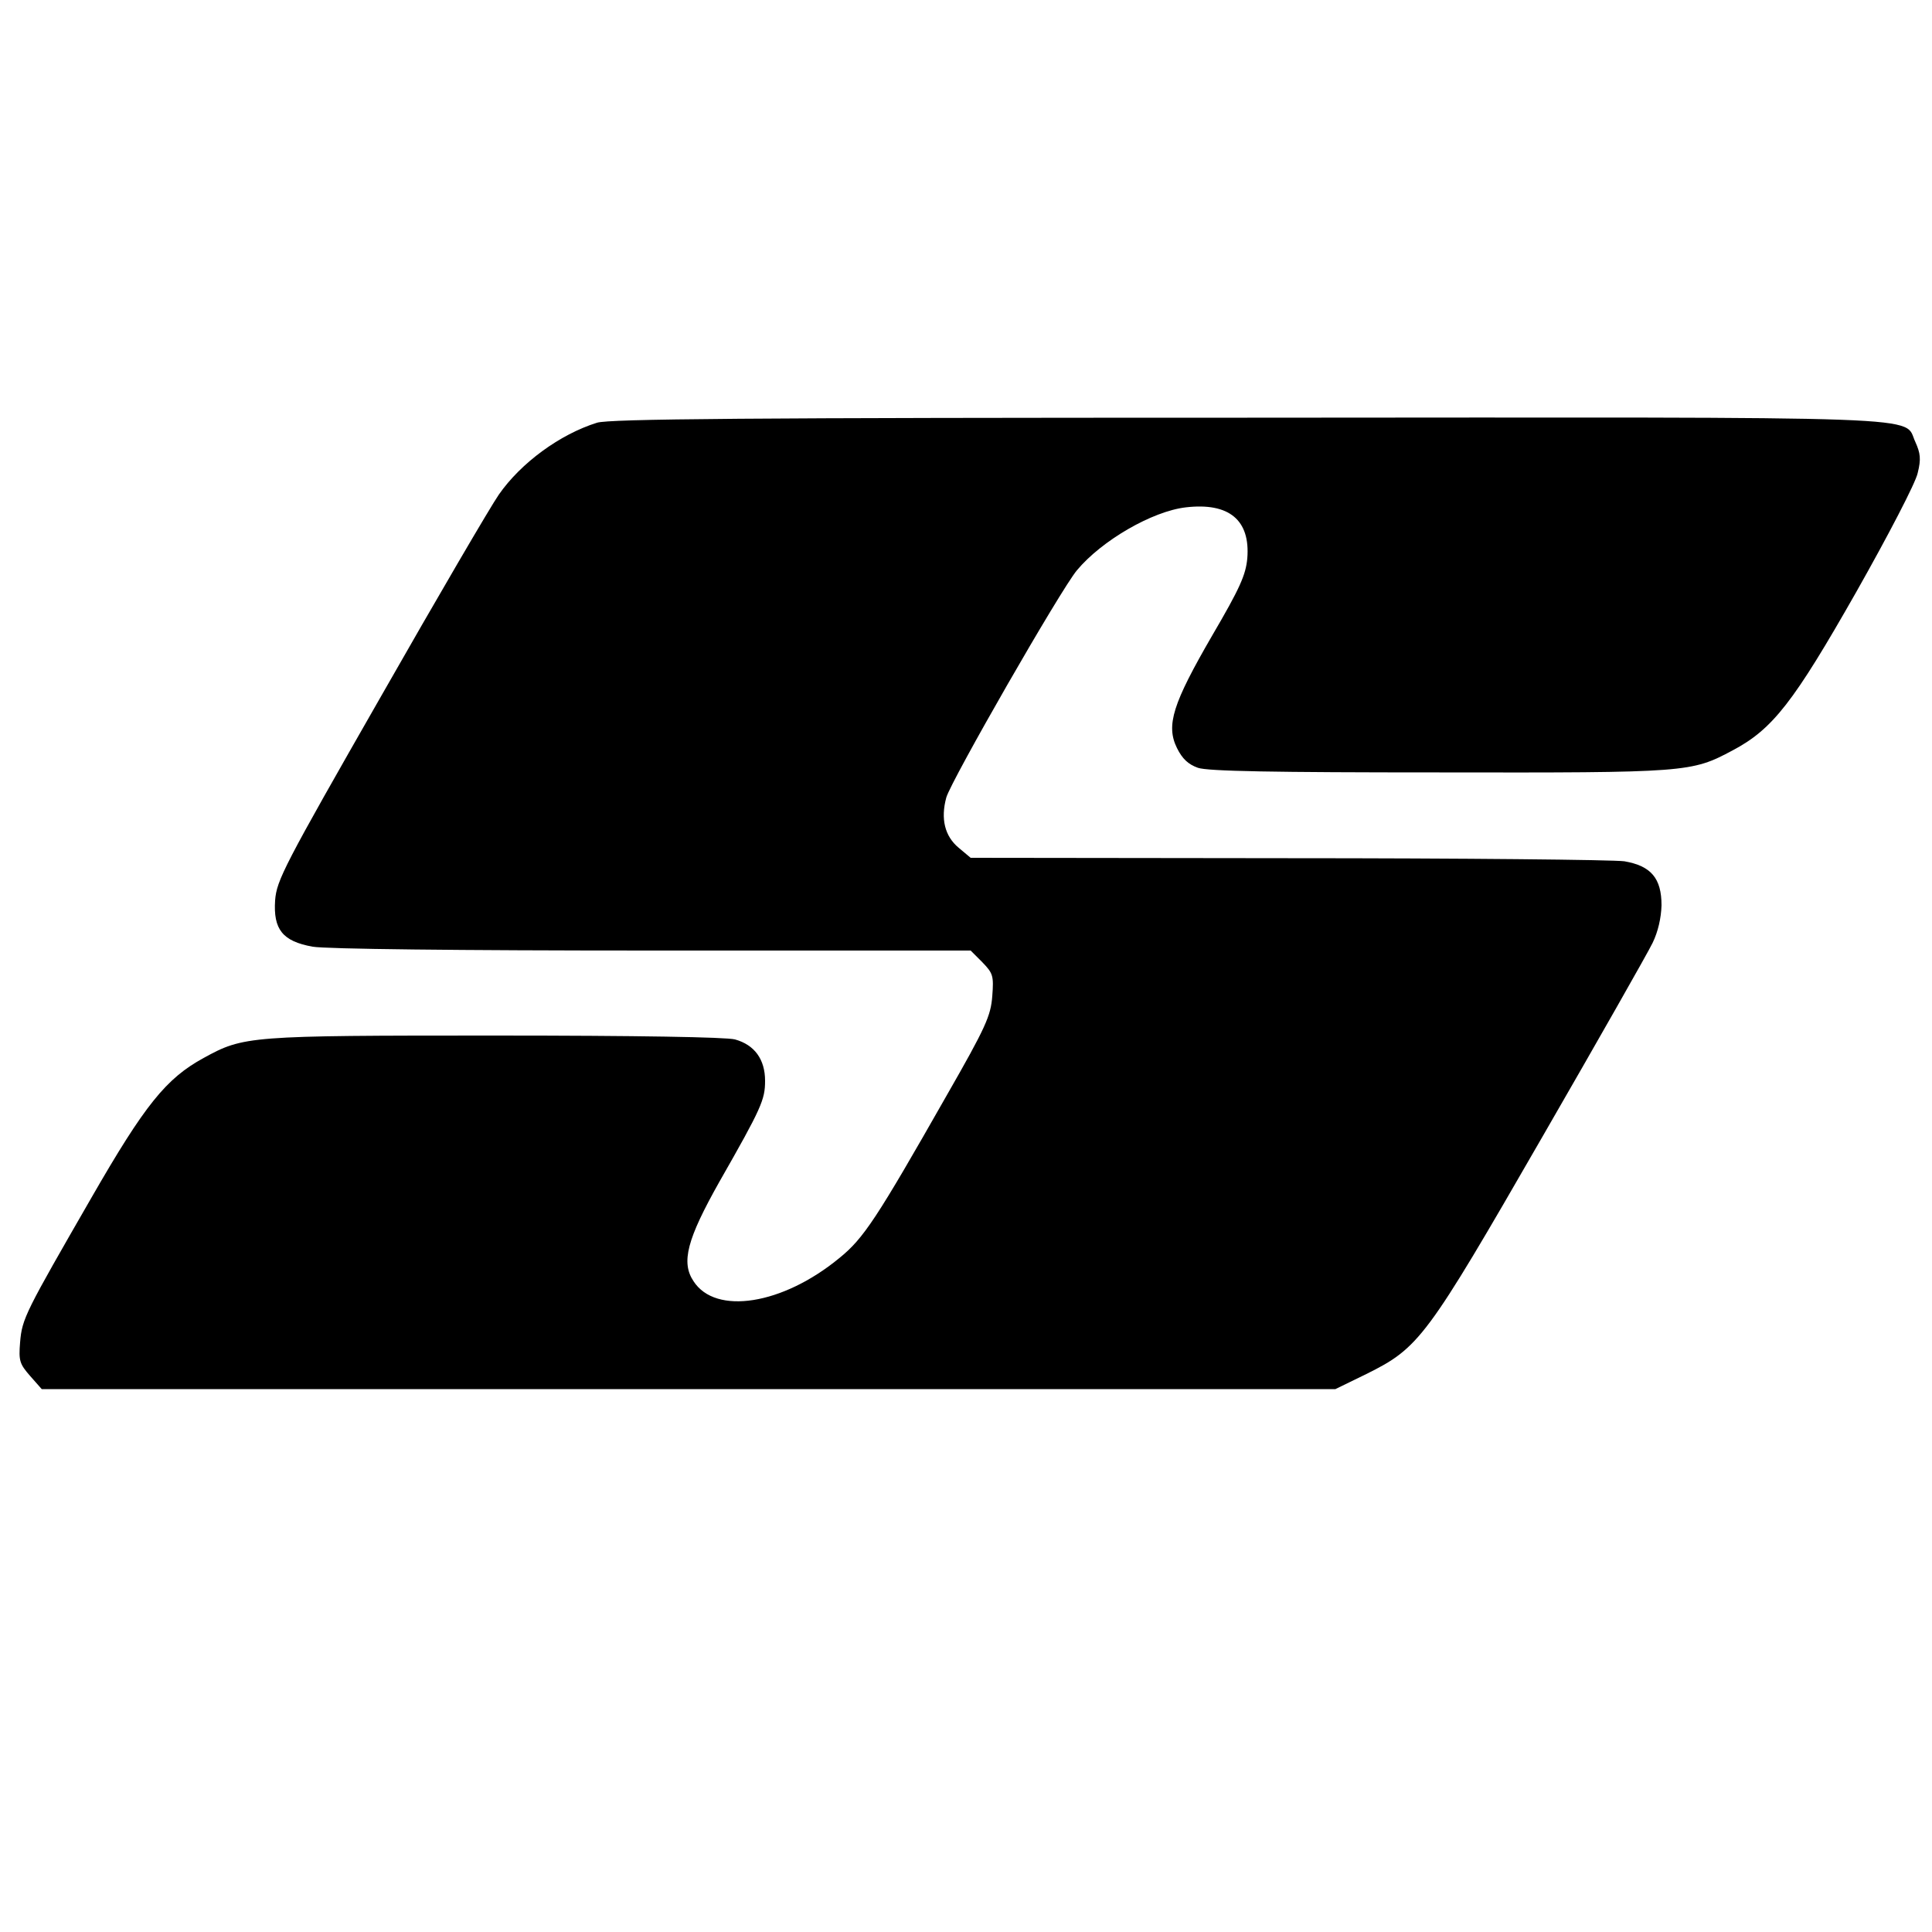
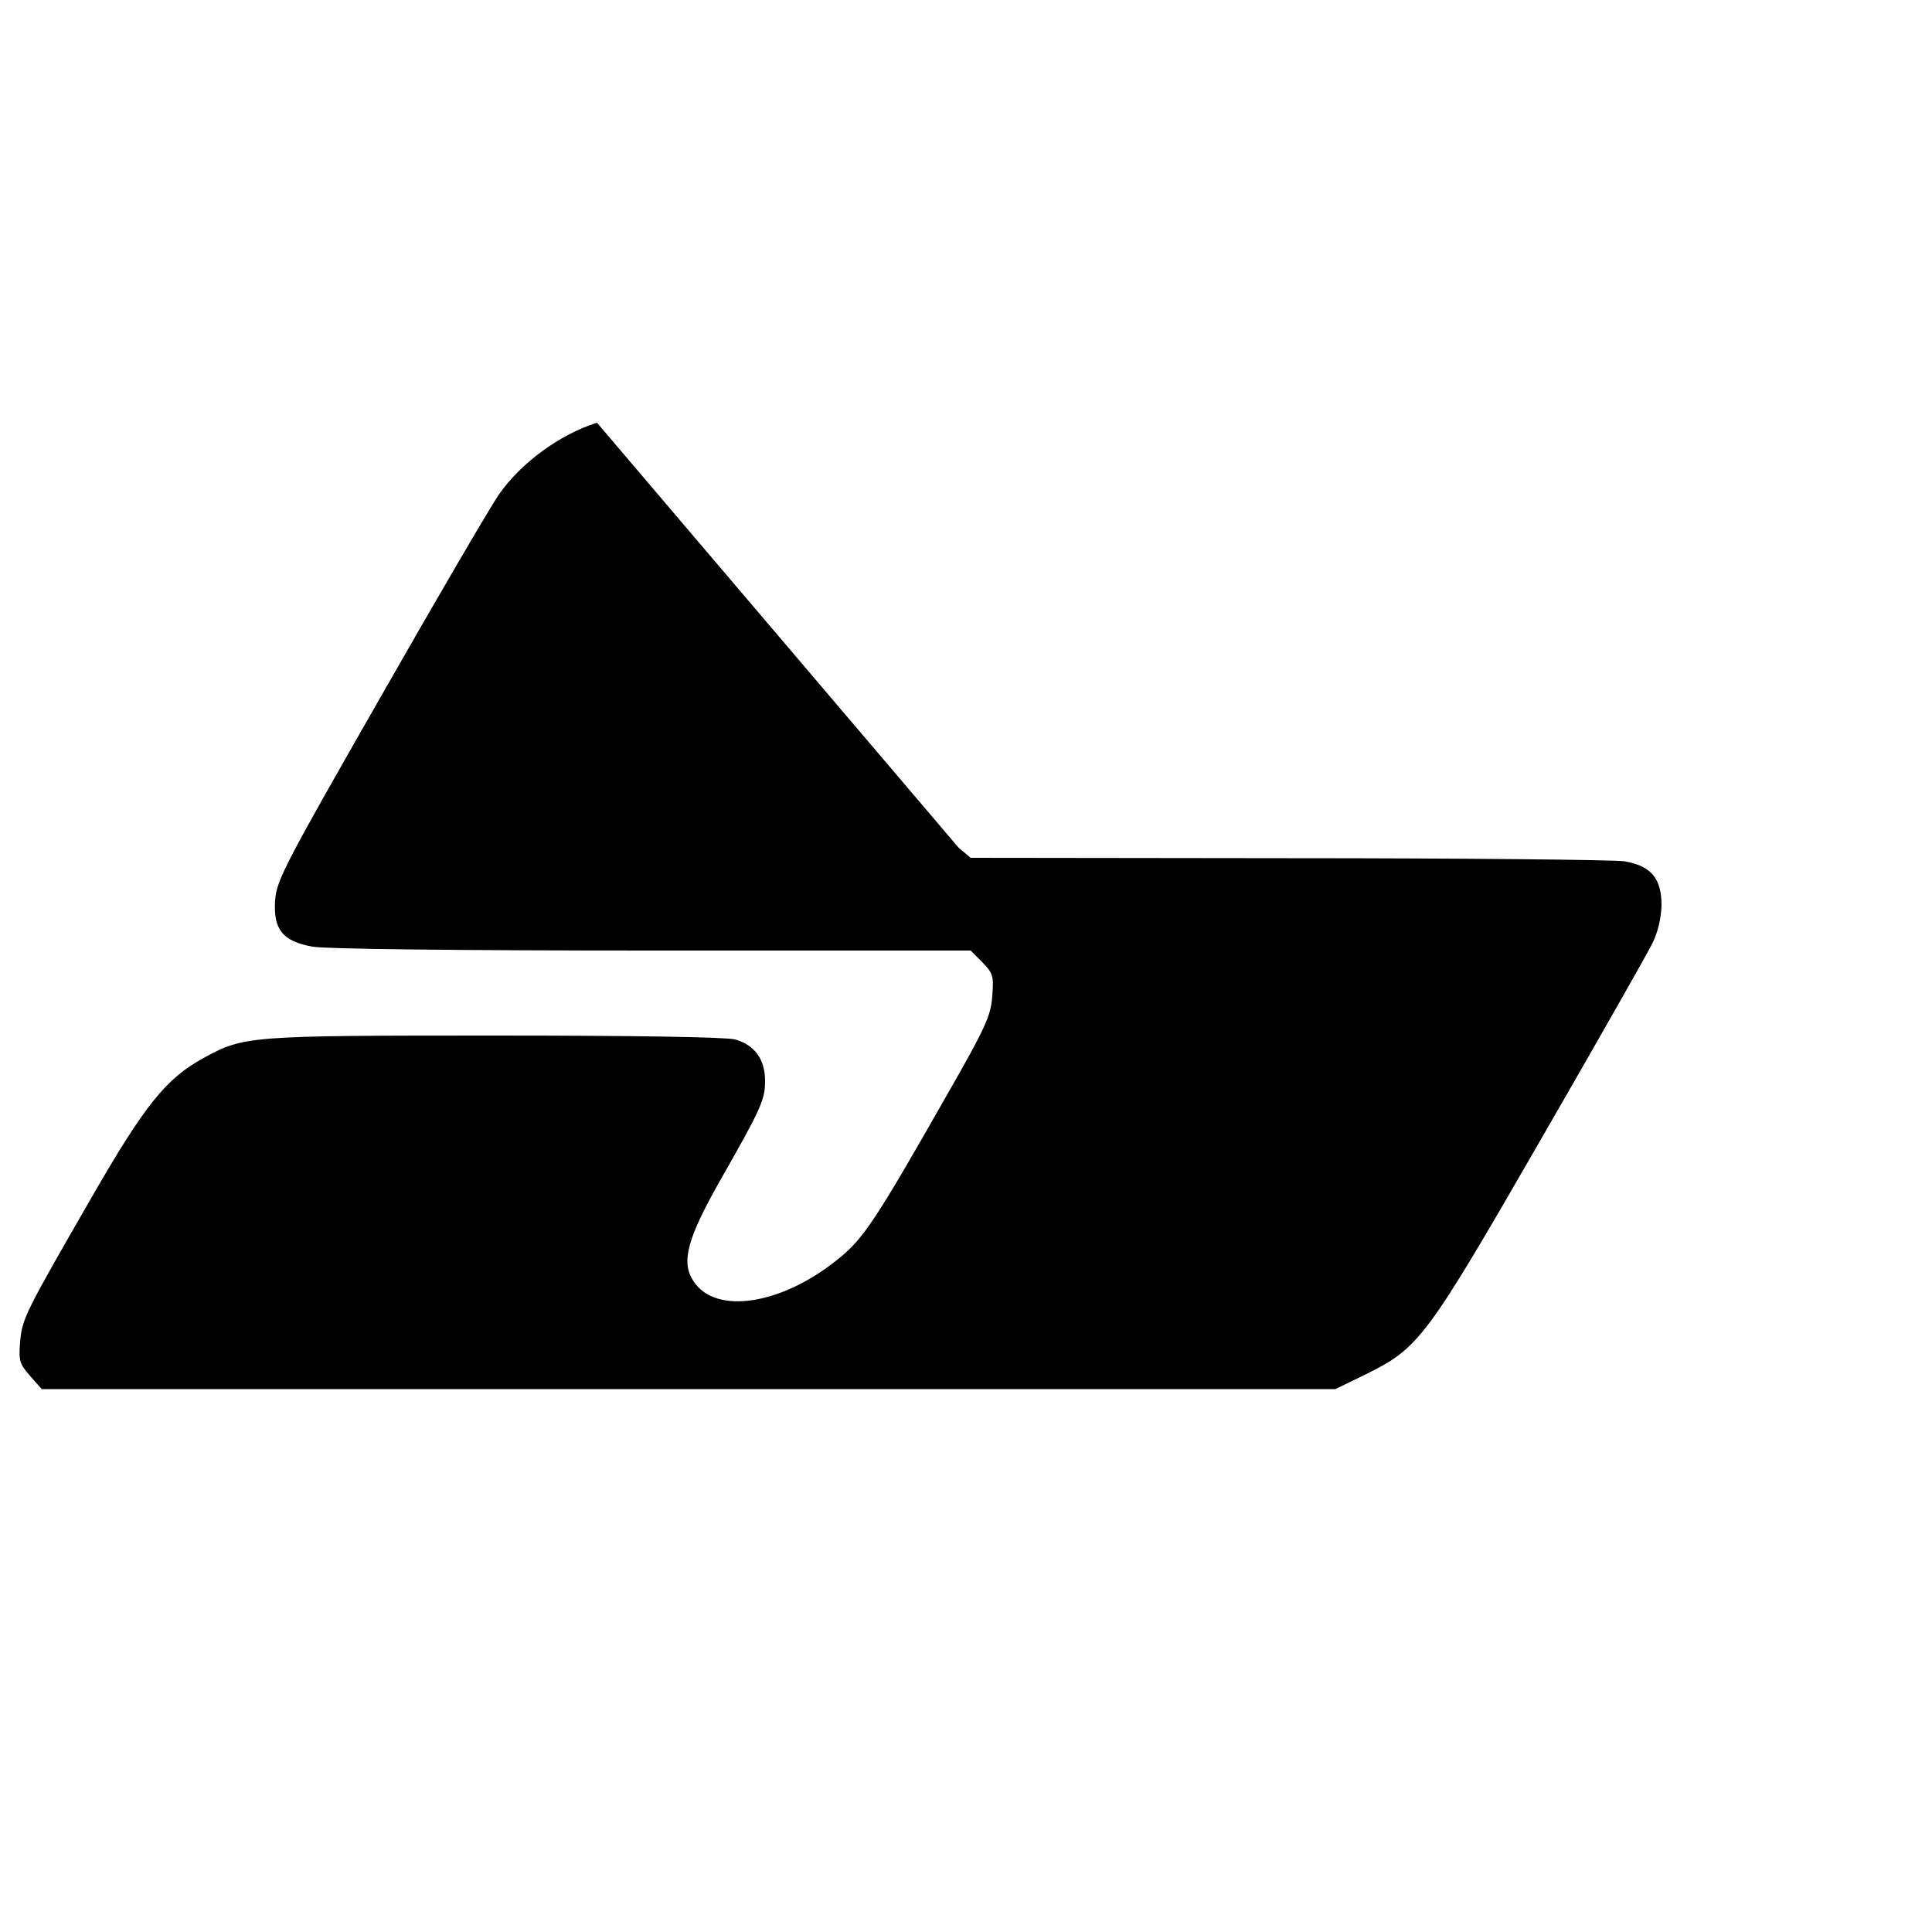
<svg xmlns="http://www.w3.org/2000/svg" preserveAspectRatio="xMidYMid meet" viewBox="0 0 500 500" height="500pt" width="500pt" version="1.0">
  <g stroke="none" fill="#000000" transform="translate(0,500) scale(0.1,-0.1)">
-     <path d="M1545 3906 c-96 -30 -197 -104 -254 -186 -21 -30 -159 -266 -306 -524 -250 -437 -269 -474 -273 -526 -5 -75 19 -106 97 -120 33 -6 373 -10 878 -10 l825 0 30 -30 c28 -29 30 -35 26 -88 -4 -51 -16 -79 -118 -257 -182 -320 -215 -370 -278 -421 -147 -121 -320 -148 -377 -60 -33 49 -17 109 67 258 109 191 118 212 118 261 0 55 -27 93 -78 107 -23 6 -252 10 -622 10 -638 0 -649 -1 -753 -58 -97 -53 -152 -121 -290 -361 -171 -297 -180 -313 -185 -375 -4 -48 -1 -56 26 -87 l30 -34 1674 0 1674 0 80 39 c137 68 155 92 454 611 146 253 275 480 287 505 14 29 22 64 23 97 0 70 -27 102 -96 114 -27 4 -419 8 -871 8 l-821 1 -31 26 c-36 30 -47 75 -32 130 12 43 296 538 338 588 64 77 195 153 282 163 112 13 167 -33 159 -132 -4 -43 -19 -77 -91 -200 -102 -176 -120 -232 -91 -291 14 -28 29 -42 54 -51 25 -9 196 -12 625 -12 644 -1 652 0 759 57 104 55 158 125 320 410 82 145 154 283 159 308 9 36 7 51 -6 80 -33 69 88 64 -1729 63 -1296 0 -1651 -3 -1683 -13z" />
+     <path d="M1545 3906 c-96 -30 -197 -104 -254 -186 -21 -30 -159 -266 -306 -524 -250 -437 -269 -474 -273 -526 -5 -75 19 -106 97 -120 33 -6 373 -10 878 -10 l825 0 30 -30 c28 -29 30 -35 26 -88 -4 -51 -16 -79 -118 -257 -182 -320 -215 -370 -278 -421 -147 -121 -320 -148 -377 -60 -33 49 -17 109 67 258 109 191 118 212 118 261 0 55 -27 93 -78 107 -23 6 -252 10 -622 10 -638 0 -649 -1 -753 -58 -97 -53 -152 -121 -290 -361 -171 -297 -180 -313 -185 -375 -4 -48 -1 -56 26 -87 l30 -34 1674 0 1674 0 80 39 c137 68 155 92 454 611 146 253 275 480 287 505 14 29 22 64 23 97 0 70 -27 102 -96 114 -27 4 -419 8 -871 8 l-821 1 -31 26 z" />
  </g>
</svg>